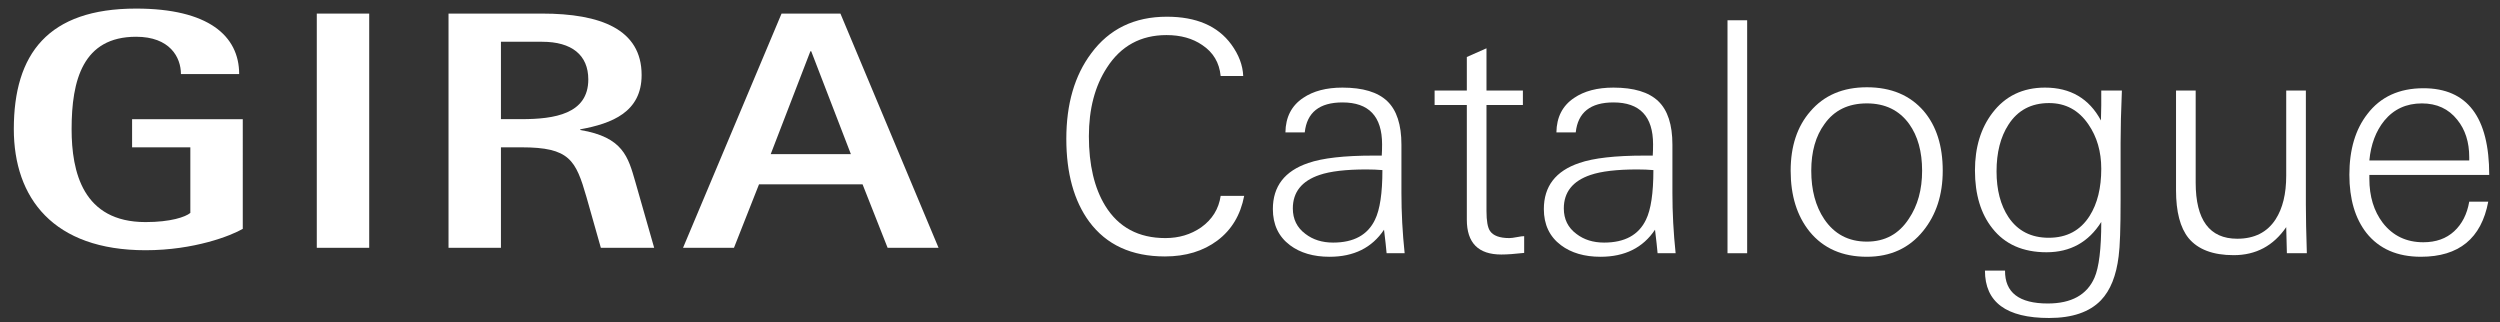
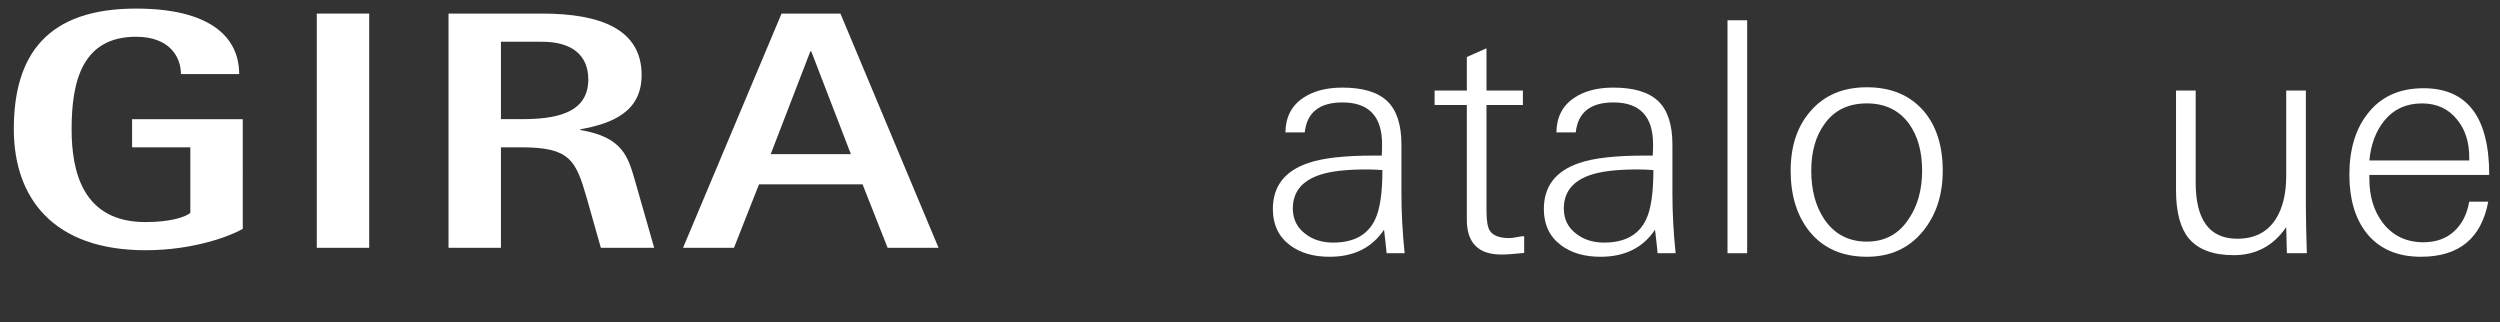
<svg xmlns="http://www.w3.org/2000/svg" xmlns:xlink="http://www.w3.org/1999/xlink" version="1.1" id="Ebene_1" x="0px" y="0px" width="310.35px" height="40px" viewBox="0 0 310.35 40" enable-background="new 0 0 310.35 40" xml:space="preserve">
  <rect x="0" y="0" width="310.35" height="40" fill="#333333" stroke="none" />
  <rect x="39.326" y="1.687" fill="#FFFFFF" width="6.507" height="29.075" />
  <g>
    <g>
      <defs>
        <rect id="SVGID_1_" x="1.716" y="1.064" width="114.796" height="30" />
      </defs>
      <clipPath id="SVGID_2_">
        <use xlink:href="#SVGID_1_" overflow="visible" />
      </clipPath>
      <path clip-path="url(#SVGID_2_)" fill="#FFFFFF" d="M30.138,14.794h-13.74v3.499h7.231v8.139    c-0.612,0.506-2.447,1.137-5.563,1.137c-7.787,0-9.177-6.236-9.177-11.545c0-6.067,1.39-11.461,8.009-11.461    c4.171,0,5.563,2.528,5.563,4.635h7.229c0-4.761-3.837-8.132-12.792-8.132C5.942,1.064,1.715,6.71,1.715,16.022    c0,8.553,4.895,15.042,16.352,15.042c6.063,0,10.624-1.812,12.07-2.652L30.138,14.794L30.138,14.794z" />
    </g>
    <g>
      <defs>
        <rect id="SVGID_3_" x="1.716" y="1.064" width="114.796" height="30" />
      </defs>
      <clipPath id="SVGID_4_">
        <use xlink:href="#SVGID_3_" overflow="visible" />
      </clipPath>
      <path clip-path="url(#SVGID_4_)" fill="#FFFFFF" d="M62.187,5.185h5.116c3.671,0,5.729,1.643,5.729,4.677    c0,4.297-4.226,4.929-8.287,4.929h-2.558V5.185z M55.679,30.762h6.508V18.289h2.558c5.952,0,6.73,1.56,8.065,6.195l1.779,6.277    h6.619l-2.335-8.175c-0.891-3.076-1.502-5.562-6.842-6.447v-0.085c3.948-0.716,7.619-2.148,7.619-6.741    c0-5.689-5.117-7.627-12.348-7.627H55.679V30.762z" />
    </g>
  </g>
  <path fill="#FFFFFF" d="M100.601,6.362h0.104l4.923,12.769h-9.95L100.601,6.362z M84.793,30.759h6.323l3.109-7.879h12.853  l3.11,7.879h6.323l-12.18-29.074h-7.308L84.793,30.759z" />
  <g>
-     <path fill="#FFFFFF" d="M154.453,24.315c-0.454,2.374-1.561,4.22-3.32,5.54s-3.934,1.98-6.52,1.98c-4.134,0-7.268-1.44-9.4-4.32   c-1.894-2.586-2.84-6.014-2.84-10.28c0-4.32,1.026-7.853,3.08-10.6c2.239-3.04,5.373-4.56,9.399-4.56c3.653,0,6.32,1.147,8,3.44   c0.934,1.28,1.427,2.587,1.48,3.92h-2.8c-0.16-1.653-0.92-2.933-2.28-3.84c-1.2-0.826-2.68-1.24-4.44-1.24   c-3.199,0-5.667,1.347-7.399,4.04c-1.494,2.294-2.24,5.134-2.24,8.52c0,3.547,0.678,6.427,2.035,8.64c1.648,2.667,4.136,4,7.462,4   c1.676,0,3.151-0.44,4.429-1.32c1.383-0.986,2.194-2.293,2.435-3.92H154.453z" />
    <path fill="#FFFFFF" d="M174.372,31.436h-2.239c-0.054-0.64-0.16-1.613-0.32-2.92c-1.494,2.24-3.747,3.36-6.76,3.36   c-2,0-3.641-0.48-4.92-1.44c-1.414-1.066-2.12-2.56-2.12-4.48c0-2.826,1.466-4.732,4.399-5.72c1.761-0.613,4.453-0.92,8.08-0.92   h1.04c0.026-0.4,0.04-0.866,0.04-1.4c0-3.466-1.64-5.2-4.92-5.2c-2.854,0-4.414,1.24-4.68,3.72h-2.4   c0.026-1.893,0.76-3.32,2.2-4.28c1.253-0.854,2.88-1.28,4.88-1.28c2.533,0,4.387,0.56,5.56,1.68c1.174,1.12,1.761,2.92,1.761,5.4v6   C173.973,26.409,174.105,28.902,174.372,31.436z M171.612,21.115c-0.613-0.053-1.28-0.08-2-0.08c-2.533,0-4.467,0.228-5.8,0.681   c-2.214,0.747-3.32,2.134-3.32,4.16c0,1.333,0.521,2.387,1.561,3.159c0.933,0.721,2.08,1.08,3.439,1.08   c2.561,0,4.293-0.946,5.2-2.84C171.306,26.022,171.612,23.97,171.612,21.115z" />
    <path fill="#FFFFFF" d="M189.212,31.396c-1.174,0.133-2.12,0.2-2.84,0.2c-2.854,0-4.28-1.44-4.28-4.32v-14.24h-4v-1.8h4v-4.16   l2.44-1.08v5.24h4.52v1.8h-4.52v13.16c0,1.228,0.146,2.054,0.439,2.48c0.4,0.587,1.2,0.88,2.4,0.88c0.213,0,0.526-0.04,0.94-0.12   c0.413-0.08,0.713-0.12,0.899-0.12V31.396z" />
    <path fill="#FFFFFF" d="M208.012,31.436h-2.239c-0.054-0.64-0.16-1.613-0.32-2.92c-1.494,2.24-3.747,3.36-6.76,3.36   c-2,0-3.641-0.48-4.92-1.44c-1.414-1.066-2.12-2.56-2.12-4.48c0-2.826,1.466-4.732,4.399-5.72c1.761-0.613,4.453-0.92,8.08-0.92   h1.04c0.026-0.4,0.04-0.866,0.04-1.4c0-3.466-1.64-5.2-4.92-5.2c-2.854,0-4.414,1.24-4.68,3.72h-2.4   c0.026-1.893,0.76-3.32,2.2-4.28c1.253-0.854,2.88-1.28,4.88-1.28c2.533,0,4.387,0.56,5.56,1.68c1.174,1.12,1.761,2.92,1.761,5.4v6   C207.612,26.409,207.745,28.902,208.012,31.436z M205.252,21.115c-0.613-0.053-1.28-0.08-2-0.08c-2.533,0-4.467,0.228-5.8,0.681   c-2.214,0.747-3.32,2.134-3.32,4.16c0,1.333,0.521,2.387,1.561,3.159c0.933,0.721,2.08,1.08,3.439,1.08   c2.561,0,4.293-0.946,5.2-2.84C204.945,26.022,205.252,23.97,205.252,21.115z" />
    <path fill="#FFFFFF" d="M216.892,31.436h-2.439V2.516h2.439V31.436z" />
    <path fill="#FFFFFF" d="M241.171,21.195c0,2.987-0.812,5.48-2.435,7.48c-1.73,2.134-4.059,3.2-6.985,3.2   c-3.033,0-5.402-1.04-7.104-3.12c-1.57-1.946-2.355-4.467-2.355-7.561c0-3.04,0.812-5.493,2.435-7.36c1.703-2,4.045-3,7.025-3   c3.007,0,5.362,0.987,7.065,2.96C240.386,15.636,241.171,18.103,241.171,21.195z M238.611,21.195c0-2.373-0.535-4.306-1.604-5.8   c-1.23-1.706-2.982-2.56-5.256-2.56c-2.3,0-4.052,0.854-5.255,2.56c-1.097,1.494-1.646,3.427-1.646,5.8c0,2.4,0.535,4.4,1.604,6   c1.257,1.867,3.022,2.8,5.296,2.8c2.246,0,3.985-0.946,5.215-2.84C238.063,25.529,238.611,23.542,238.611,21.195z" />
-     <path fill="#FFFFFF" d="M263.411,11.235c-0.107,2.56-0.16,4.734-0.16,6.52v7.161c0,3.413-0.08,5.706-0.24,6.88   c-0.294,2.426-1.026,4.253-2.2,5.479c-1.413,1.467-3.56,2.2-6.439,2.2c-5.307,0-7.96-1.96-7.96-5.88h2.493   c-0.026,2.72,1.743,4.08,5.31,4.08c2.923,0,4.854-1.067,5.793-3.2c0.563-1.28,0.844-3.586,0.844-6.92   c-1.581,2.507-3.846,3.76-6.794,3.76c-2.922,0-5.16-0.986-6.715-2.96c-1.447-1.813-2.171-4.213-2.171-7.2   c0-2.853,0.718-5.226,2.154-7.12c1.596-2.106,3.777-3.16,6.543-3.16c3.165,0,5.479,1.36,6.942,4.08c0-0.4,0.014-1.026,0.04-1.88   c0-0.8,0-1.413,0-1.84H263.411z M260.851,20.955c0-2.133-0.533-3.973-1.6-5.52c-1.2-1.76-2.827-2.64-4.88-2.64   c-2.214,0-3.894,0.894-5.04,2.68c-0.987,1.52-1.48,3.454-1.48,5.8c0,2.294,0.493,4.188,1.48,5.68c1.146,1.707,2.813,2.561,5,2.561   c2.24,0,3.933-0.906,5.08-2.72C260.371,25.275,260.851,23.329,260.851,20.955z" />
    <path fill="#FFFFFF" d="M286.371,31.436h-2.478l-0.082-3.24c-1.592,2.32-3.765,3.48-6.522,3.48c-2.571,0-4.44-0.708-5.607-2.125   c-1.033-1.282-1.55-3.259-1.55-5.931V11.235h2.439V22.66c0,4.65,1.72,6.976,5.16,6.976c2.133,0,3.72-0.802,4.76-2.405   c0.88-1.362,1.32-3.167,1.32-5.412V11.235h2.439v14.16C286.251,26.916,286.291,28.93,286.371,31.436z" />
    <path fill="#FFFFFF" d="M309.012,21.716h-14.88v0.479c0,2.188,0.558,4.014,1.674,5.48c1.249,1.6,2.924,2.399,5.023,2.399   c1.568,0,2.844-0.453,3.828-1.359c0.983-0.906,1.608-2.134,1.874-3.681h2.36c-0.854,4.561-3.641,6.841-8.36,6.841   c-2.934,0-5.187-0.984-6.76-2.955c-1.414-1.81-2.12-4.219-2.12-7.226c0-3.114,0.746-5.63,2.24-7.546   c1.626-2.129,3.946-3.194,6.96-3.194C306.291,10.956,309.012,14.542,309.012,21.716z M306.531,19.916v-0.397   c0-1.882-0.497-3.434-1.489-4.654c-1.073-1.353-2.537-2.029-4.389-2.029c-1.933,0-3.489,0.716-4.67,2.148   c-1.047,1.299-1.664,2.943-1.852,4.932H306.531z" />
  </g>
</svg>